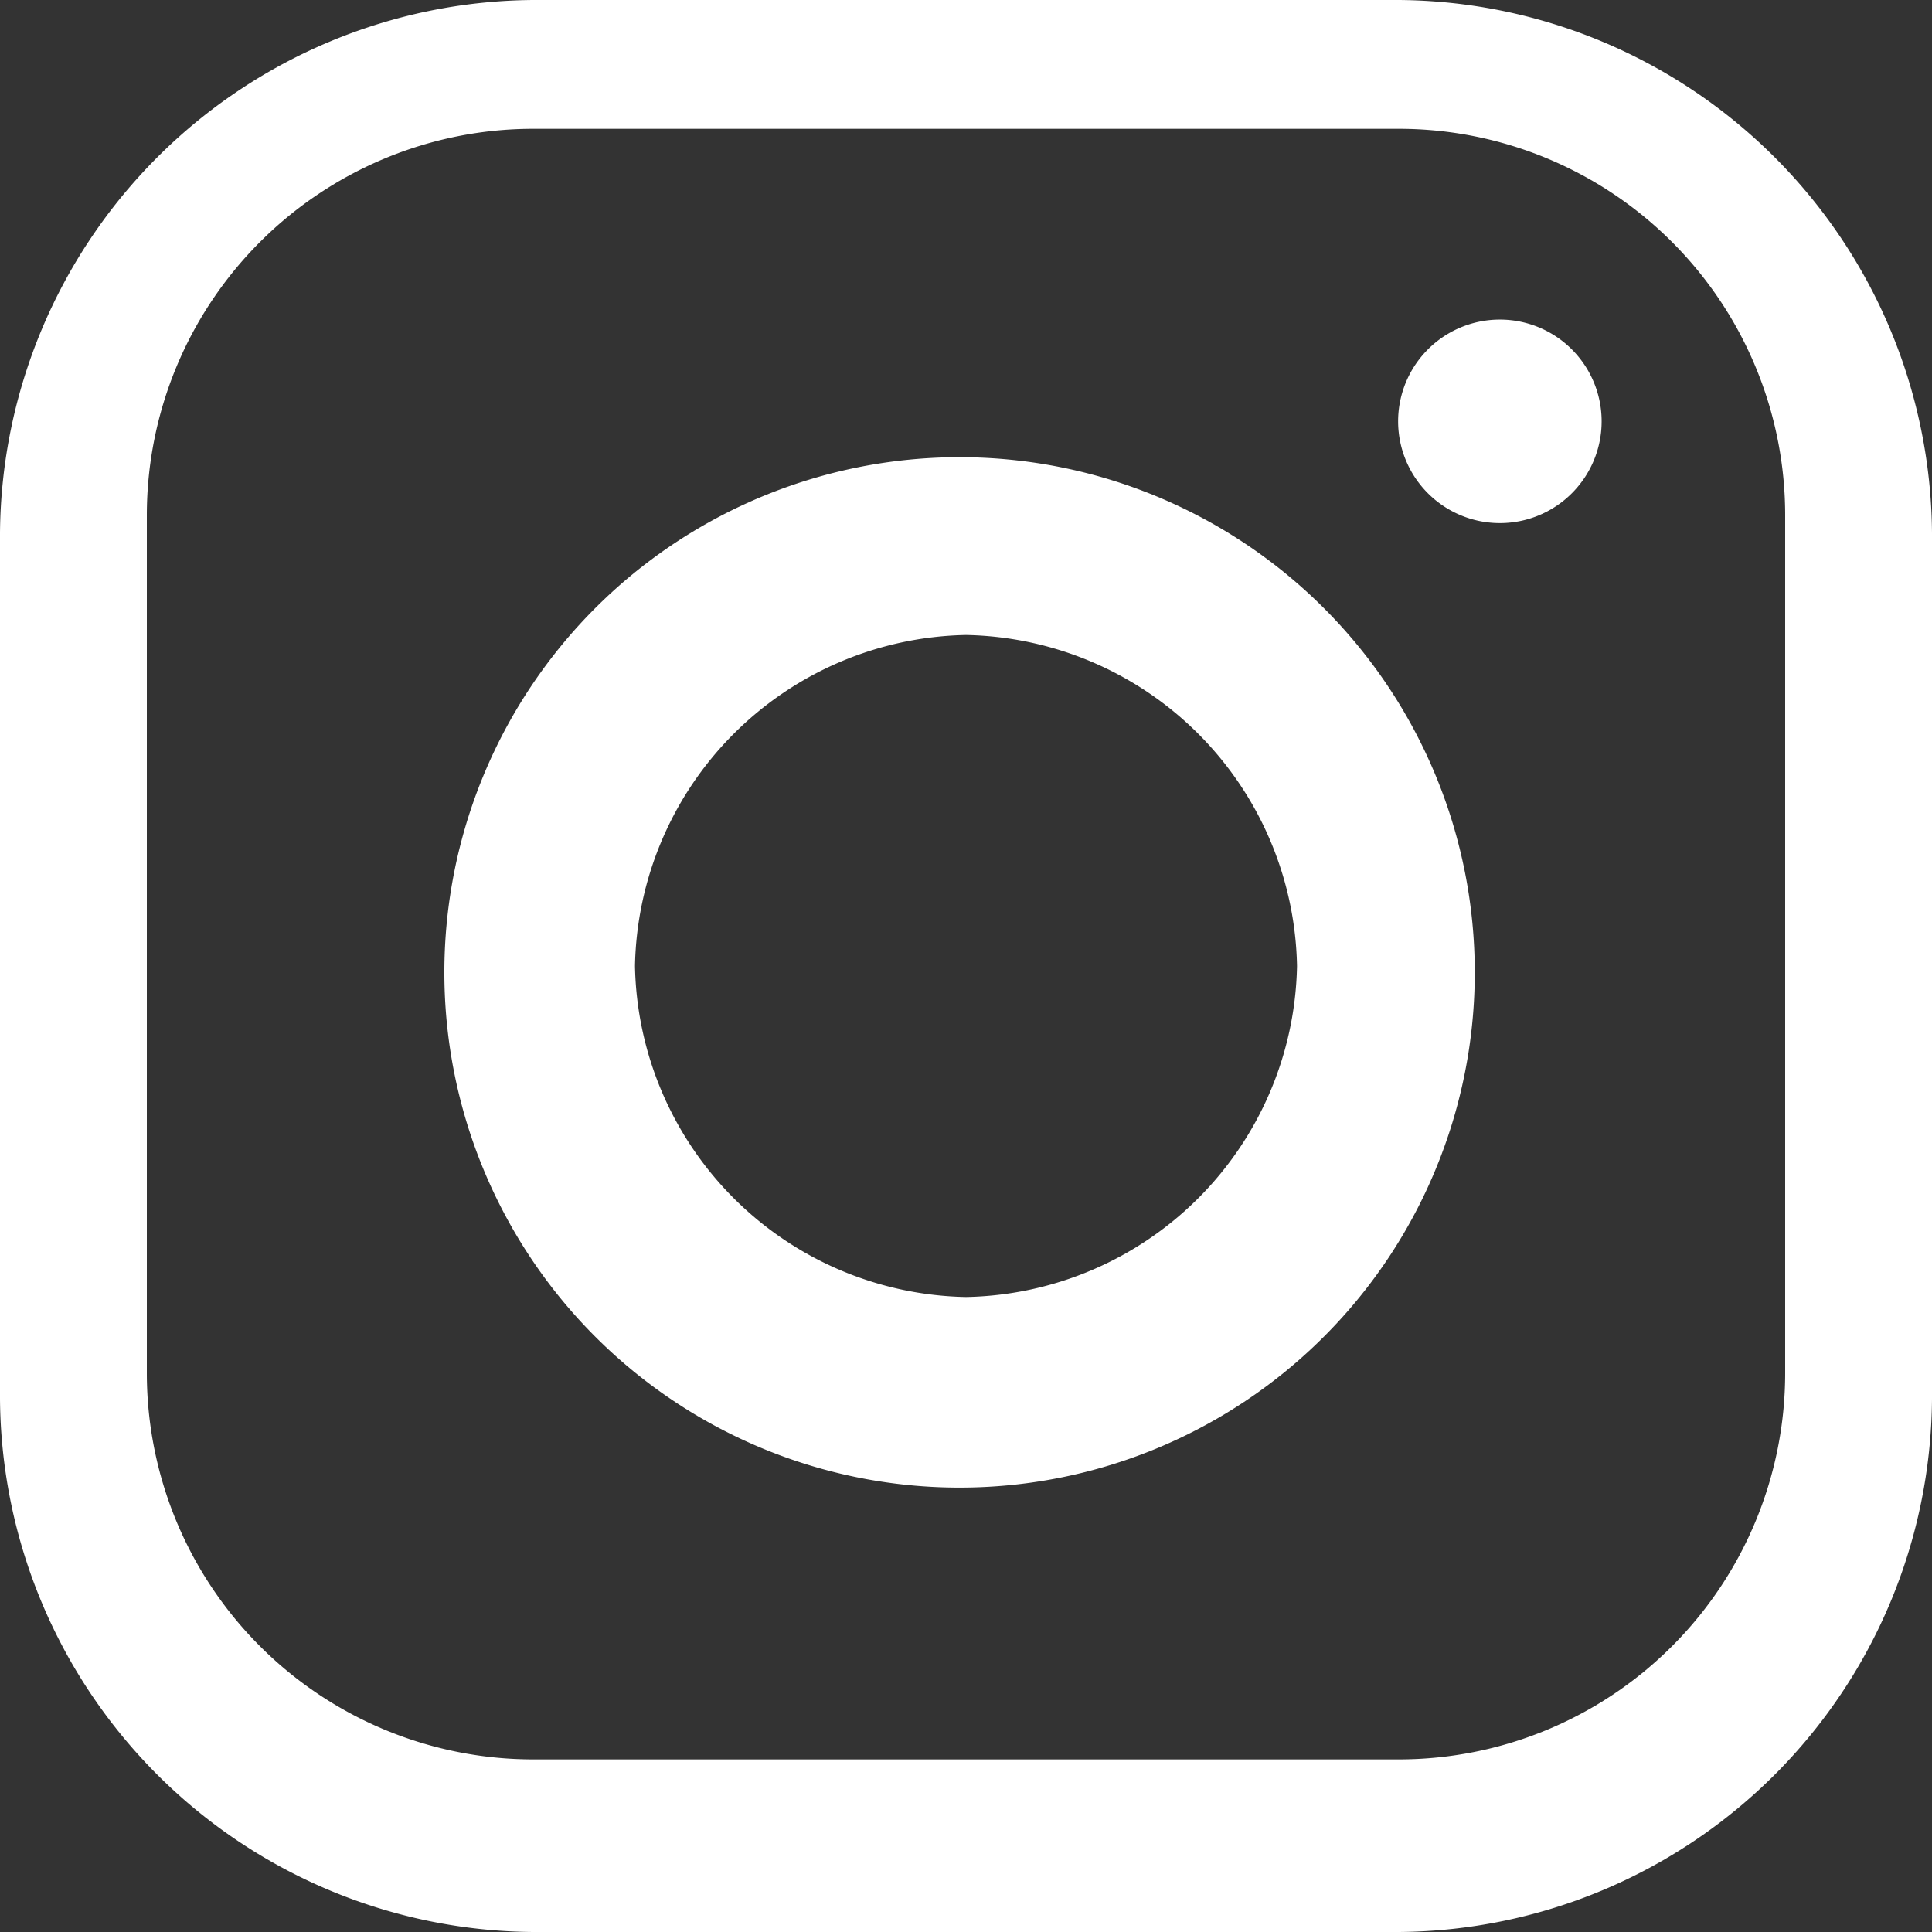
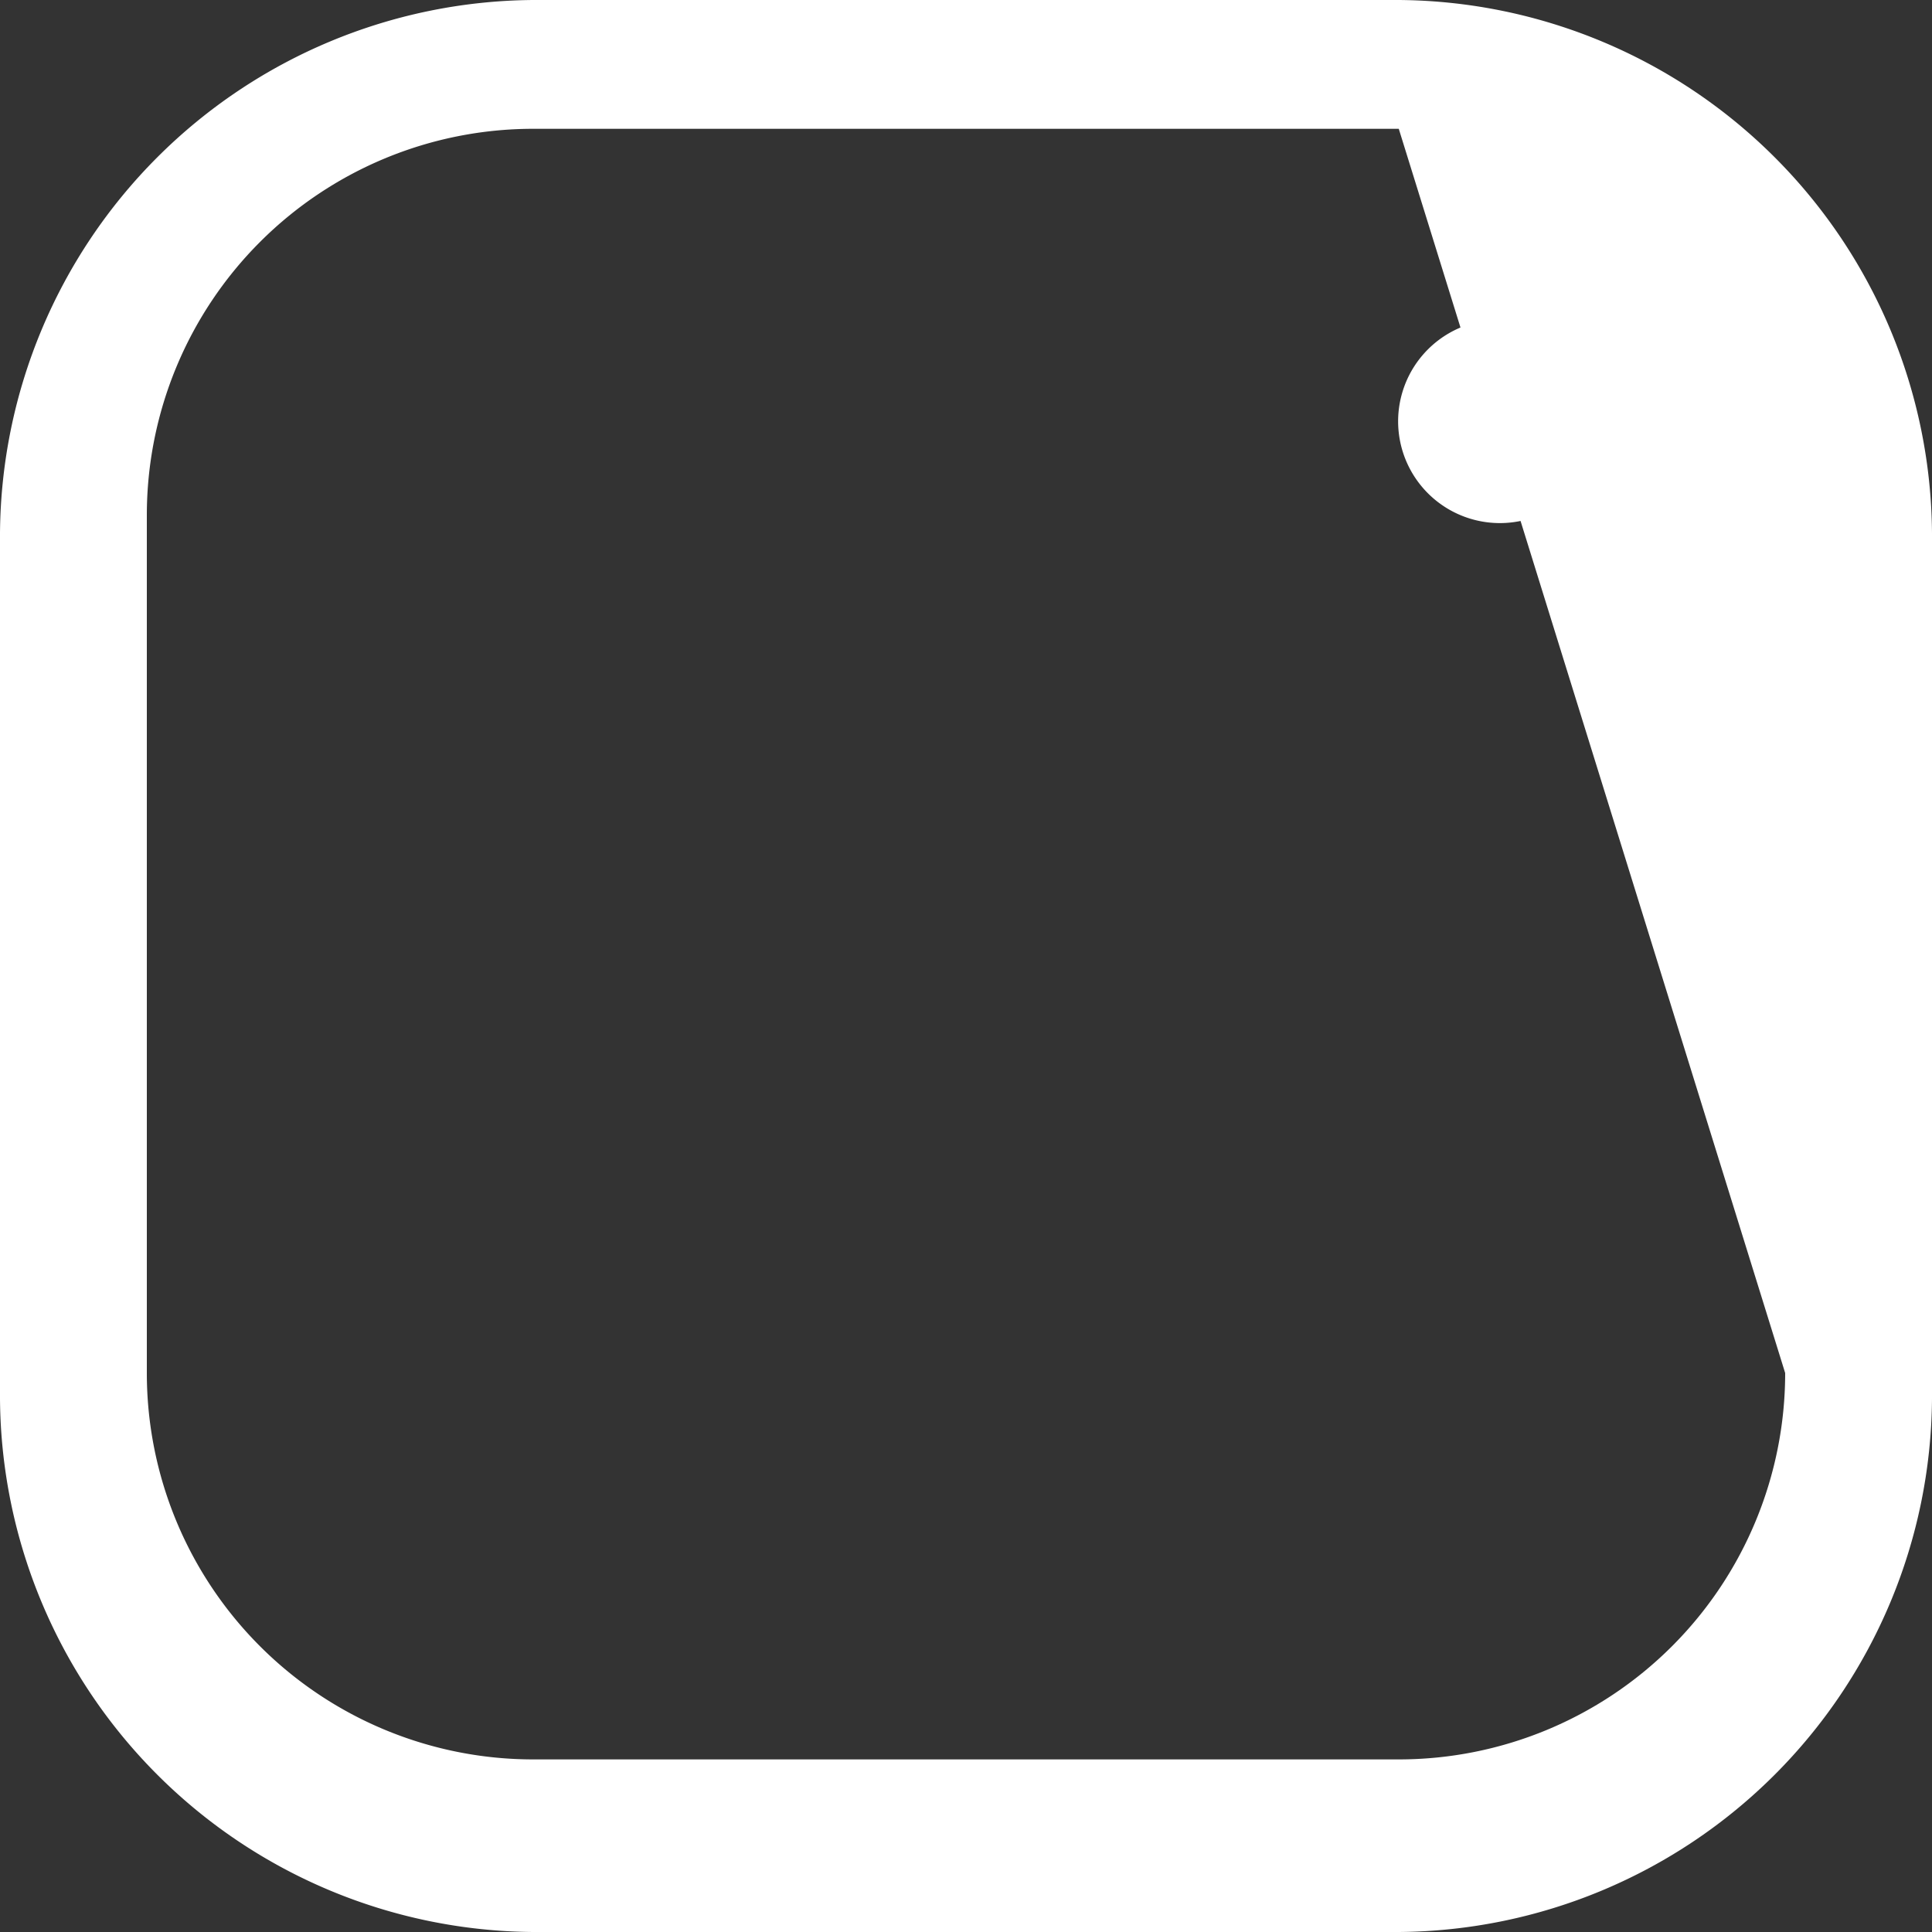
<svg xmlns="http://www.w3.org/2000/svg" id="Layer_1" data-name="Layer 1" viewBox="0 0 15 15">
  <rect x="0" y="0" width="15" height="15" fill="#333333" stroke="none" />
  <defs>
    <style>.cls-1{fill:#ffffff;}.cls-2{fill:#ffffff;}</style>
  </defs>
  <title>instagram</title>
  <g id="Group_401" data-name="Group 401">
    <g id="Group_400" data-name="Group 400">
      <g id="Group_399" data-name="Group 399">
-         <path id="Path_934" data-name="Path 934" class="cls-1" d="M10.86,0H4.14A4.17,4.17,0,0,0,0,4.14v6.72A4.17,4.17,0,0,0,4.14,15h6.72A4.17,4.17,0,0,0,15,10.86h0V4.14A4.17,4.17,0,0,0,10.86,0h0m3,10.66a3,3,0,0,1-3,3H4.14a3,3,0,0,1-3-3h0V4a3,3,0,0,1,3-3h6.72a3,3,0,0,1,3,3Z" />
+         <path id="Path_934" data-name="Path 934" class="cls-1" d="M10.86,0H4.14A4.17,4.17,0,0,0,0,4.14v6.72A4.17,4.17,0,0,0,4.14,15h6.72A4.17,4.17,0,0,0,15,10.86h0V4.14A4.17,4.17,0,0,0,10.86,0h0m3,10.66a3,3,0,0,1-3,3H4.14a3,3,0,0,1-3-3h0V4a3,3,0,0,1,3-3h6.72Z" />
      </g>
-       <path id="Path_935" data-name="Path 935" class="cls-1" d="M7.5,3.55a4,4,0,1,0,3.95,4h0A4,4,0,0,0,7.5,3.55m0,6.52A2.62,2.62,0,0,1,4.93,7.5,2.62,2.62,0,0,1,7.5,4.93,2.62,2.62,0,0,1,10.07,7.5h0A2.62,2.62,0,0,1,7.5,10.07" />
      <path id="Path_936" data-name="Path 936" class="cls-2" d="M12.43,3.36a.79.79,0,0,1-1.57,0,.79.79,0,1,1,1.57,0h0" />
    </g>
  </g>
</svg>